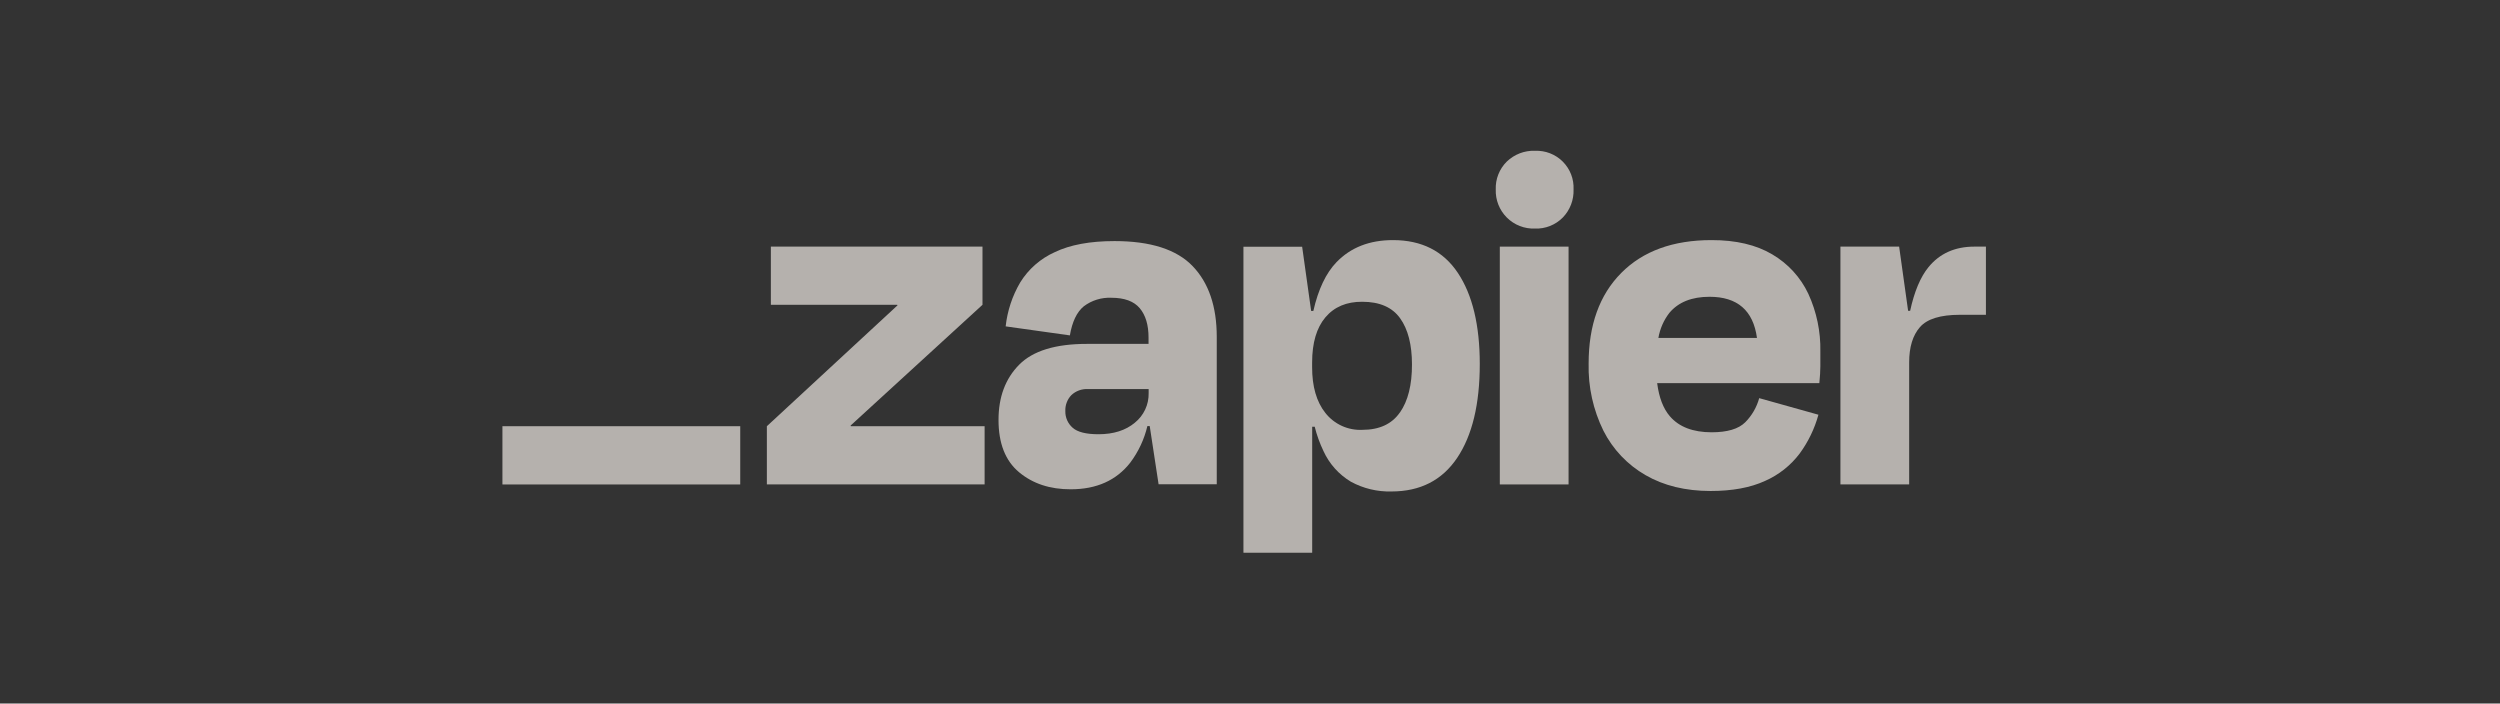
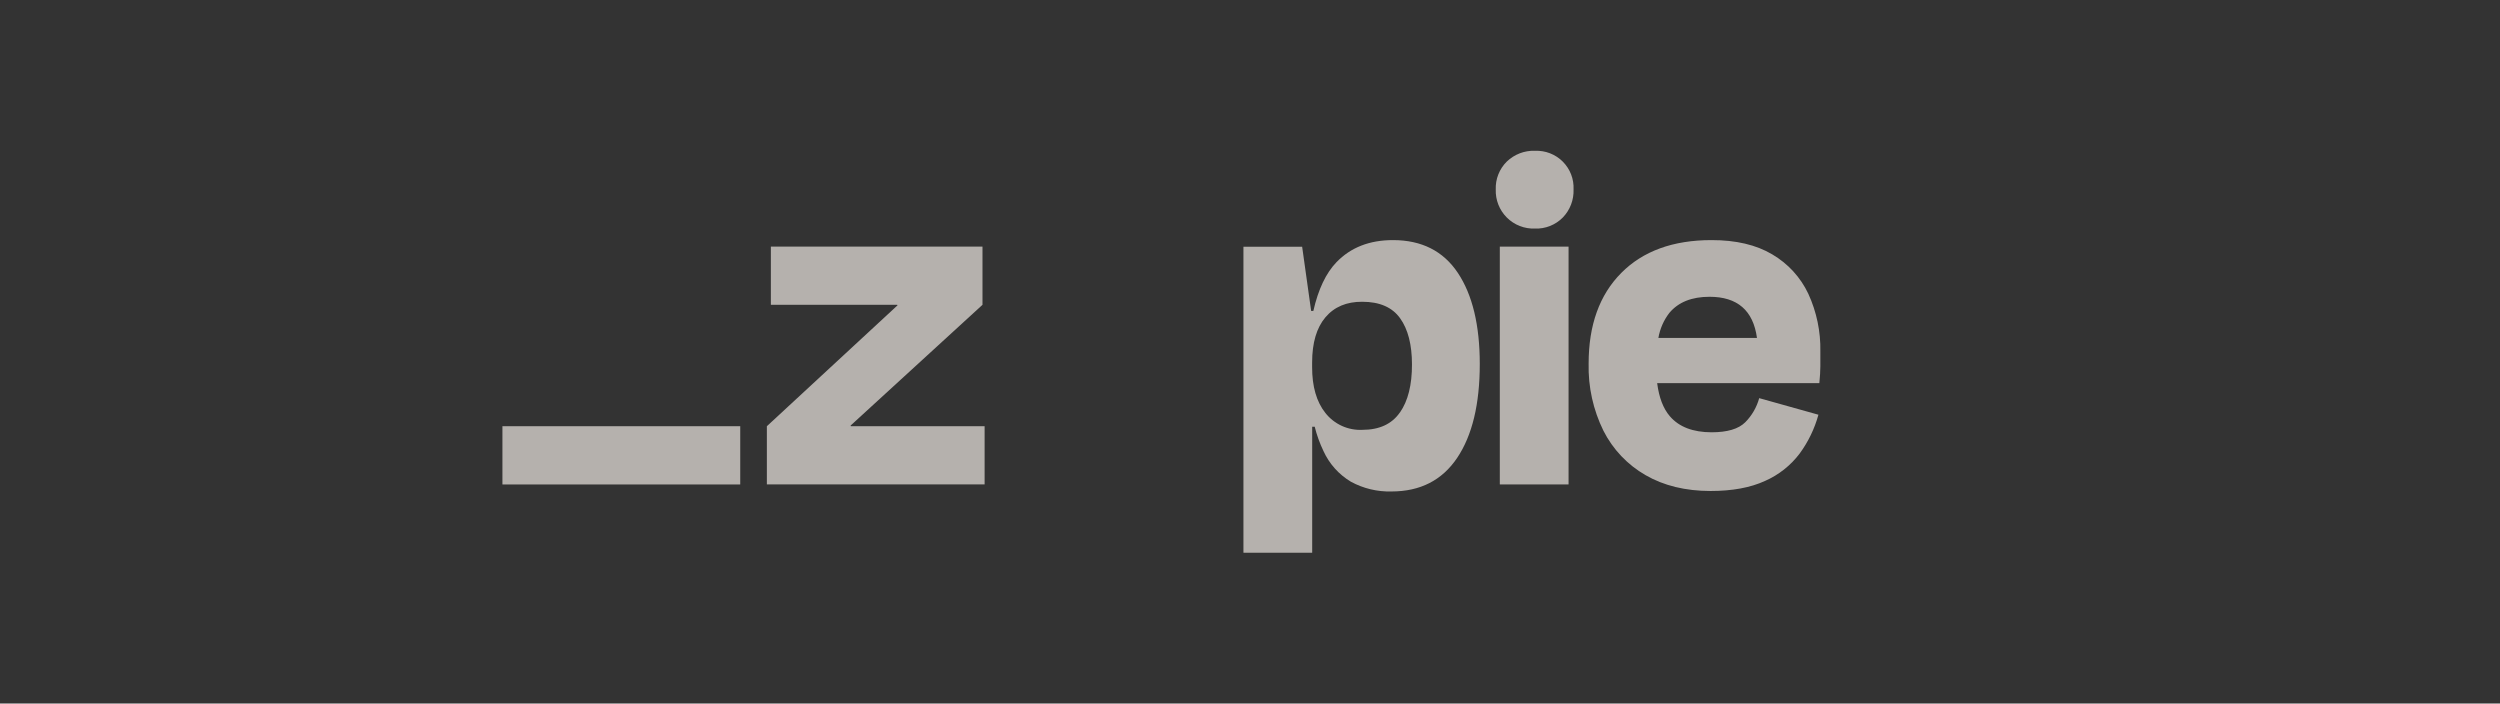
<svg xmlns="http://www.w3.org/2000/svg" width="199" height="56" viewBox="0 0 199 56" fill="none">
  <rect x="0" y="0" width="199" height="56" fill="#333333" stroke="none" />
  <g clip-path="url(#clip0_2636_3242)">
    <path d="M67.723 33.927L67.706 33.874L78.206 24.262V19.631H61.361V24.262H71.422L71.439 24.307L61.042 33.927V38.559H78.375V33.927H67.723Z" fill="#FAF4EE" fill-opacity="0.65" />
-     <path d="M88.714 19.19C86.771 19.19 85.188 19.483 83.964 20.069C82.824 20.58 81.863 21.421 81.207 22.485C80.579 23.555 80.185 24.746 80.051 25.979L85.162 26.697C85.347 25.608 85.716 24.836 86.271 24.381C86.902 23.906 87.679 23.666 88.467 23.702C89.505 23.702 90.257 23.979 90.725 24.534C91.188 25.089 91.424 25.857 91.424 26.869V27.374H86.51C84.008 27.374 82.211 27.928 81.118 29.038C80.026 30.147 79.48 31.611 79.482 33.431C79.482 35.294 80.028 36.681 81.118 37.59C82.209 38.5 83.581 38.952 85.234 38.947C87.284 38.947 88.861 38.241 89.965 36.831C90.617 35.964 91.082 34.971 91.332 33.916H91.518L92.223 38.547H96.854V26.819C96.854 24.395 96.215 22.518 94.938 21.187C93.66 19.855 91.586 19.19 88.714 19.19ZM90.334 33.647C89.599 34.26 88.637 34.565 87.439 34.565C86.451 34.565 85.765 34.392 85.381 34.046C85.194 33.883 85.044 33.68 84.944 33.452C84.844 33.225 84.795 32.978 84.801 32.729C84.79 32.495 84.827 32.26 84.91 32.041C84.992 31.821 85.118 31.62 85.281 31.451C85.457 31.286 85.664 31.158 85.891 31.076C86.117 30.993 86.358 30.958 86.598 30.971H91.432V31.29C91.442 31.741 91.348 32.188 91.158 32.596C90.967 33.005 90.685 33.364 90.334 33.647Z" fill="#FAF4EE" fill-opacity="0.65" />
    <path d="M124.857 19.631H119.385V38.561H124.857V19.631Z" fill="#FAF4EE" fill-opacity="0.65" />
-     <path d="M157.161 19.631C155.615 19.631 154.397 20.176 153.506 21.267C152.866 22.051 152.38 23.209 152.047 24.742H151.886L151.171 19.631H146.498V38.559H151.969V28.852C151.969 27.628 152.256 26.69 152.829 26.037C153.402 25.384 154.46 25.058 156.002 25.058H158.079V19.631H157.161Z" fill="#FAF4EE" fill-opacity="0.65" />
    <path d="M141.073 20.249C139.795 19.489 138.184 19.11 136.239 19.112C133.177 19.112 130.781 19.984 129.051 21.727C127.32 23.471 126.455 25.875 126.455 28.938C126.411 30.79 126.815 32.626 127.633 34.288C128.383 35.769 129.549 36.998 130.989 37.824C132.439 38.661 134.163 39.081 136.161 39.083C137.89 39.083 139.334 38.816 140.493 38.284C141.583 37.806 142.532 37.056 143.25 36.107C143.933 35.175 144.441 34.126 144.747 33.012L140.033 31.692C139.834 32.416 139.452 33.077 138.923 33.611C138.391 34.143 137.499 34.41 136.247 34.41C134.759 34.41 133.65 33.983 132.919 33.131C132.39 32.516 132.057 31.636 131.91 30.497H144.82C144.872 29.964 144.9 29.518 144.9 29.157V27.978C144.931 26.395 144.604 24.825 143.943 23.386C143.325 22.075 142.324 20.982 141.073 20.249ZM136.081 23.624C138.3 23.624 139.558 24.716 139.855 26.9H132.007C132.132 26.171 132.433 25.484 132.886 24.9C133.605 24.048 134.67 23.623 136.081 23.624Z" fill="#FAF4EE" fill-opacity="0.65" />
    <path d="M122.179 12.002C121.768 11.988 121.358 12.057 120.973 12.204C120.589 12.352 120.238 12.575 119.941 12.861C119.649 13.15 119.42 13.496 119.269 13.878C119.117 14.26 119.047 14.669 119.062 15.08C119.047 15.493 119.118 15.905 119.269 16.29C119.421 16.674 119.65 17.024 119.943 17.316C120.235 17.608 120.585 17.837 120.969 17.988C121.354 18.139 121.766 18.209 122.179 18.194C122.59 18.21 122.999 18.14 123.381 17.988C123.763 17.837 124.109 17.608 124.398 17.315C124.684 17.02 124.908 16.669 125.055 16.285C125.202 15.901 125.27 15.491 125.255 15.08C125.274 14.671 125.207 14.263 125.06 13.882C124.912 13.5 124.686 13.154 124.397 12.864C124.108 12.575 123.762 12.349 123.38 12.201C122.999 12.053 122.591 11.986 122.182 12.005L122.179 12.002Z" fill="#FAF4EE" fill-opacity="0.65" />
    <path d="M110.878 19.112C109.015 19.112 107.517 19.697 106.386 20.868C105.548 21.735 104.934 23.029 104.542 24.75H104.367L103.651 19.639H98.978V44H104.45V33.966H104.65C104.817 34.635 105.051 35.285 105.349 35.907C105.811 36.92 106.571 37.769 107.526 38.342C108.516 38.883 109.631 39.151 110.759 39.121C113.05 39.121 114.794 38.23 115.992 36.445C117.19 34.661 117.79 32.172 117.79 28.977C117.79 25.891 117.21 23.476 116.051 21.73C114.891 19.985 113.167 19.112 110.878 19.112ZM111.433 32.829C110.795 33.753 109.797 34.215 108.438 34.215C107.878 34.241 107.319 34.133 106.809 33.9C106.299 33.667 105.851 33.316 105.504 32.876C104.796 31.987 104.443 30.769 104.445 29.224V28.863C104.445 27.293 104.798 26.092 105.504 25.258C106.21 24.424 107.188 24.012 108.438 24.021C109.821 24.021 110.826 24.46 111.452 25.338C112.079 26.216 112.393 27.441 112.393 29.013C112.396 30.638 112.078 31.91 111.439 32.829H111.433Z" fill="#FAF4EE" fill-opacity="0.65" />
    <path d="M58.923 33.928H39.993V38.565H58.923V33.928Z" fill="#FAF4EE" fill-opacity="0.65" />
  </g>
  <defs>
    <clipPath id="clip0_2636_3242">
      <rect width="118.086" height="32" fill="white" transform="translate(39.993 12)" />
    </clipPath>
  </defs>
</svg>